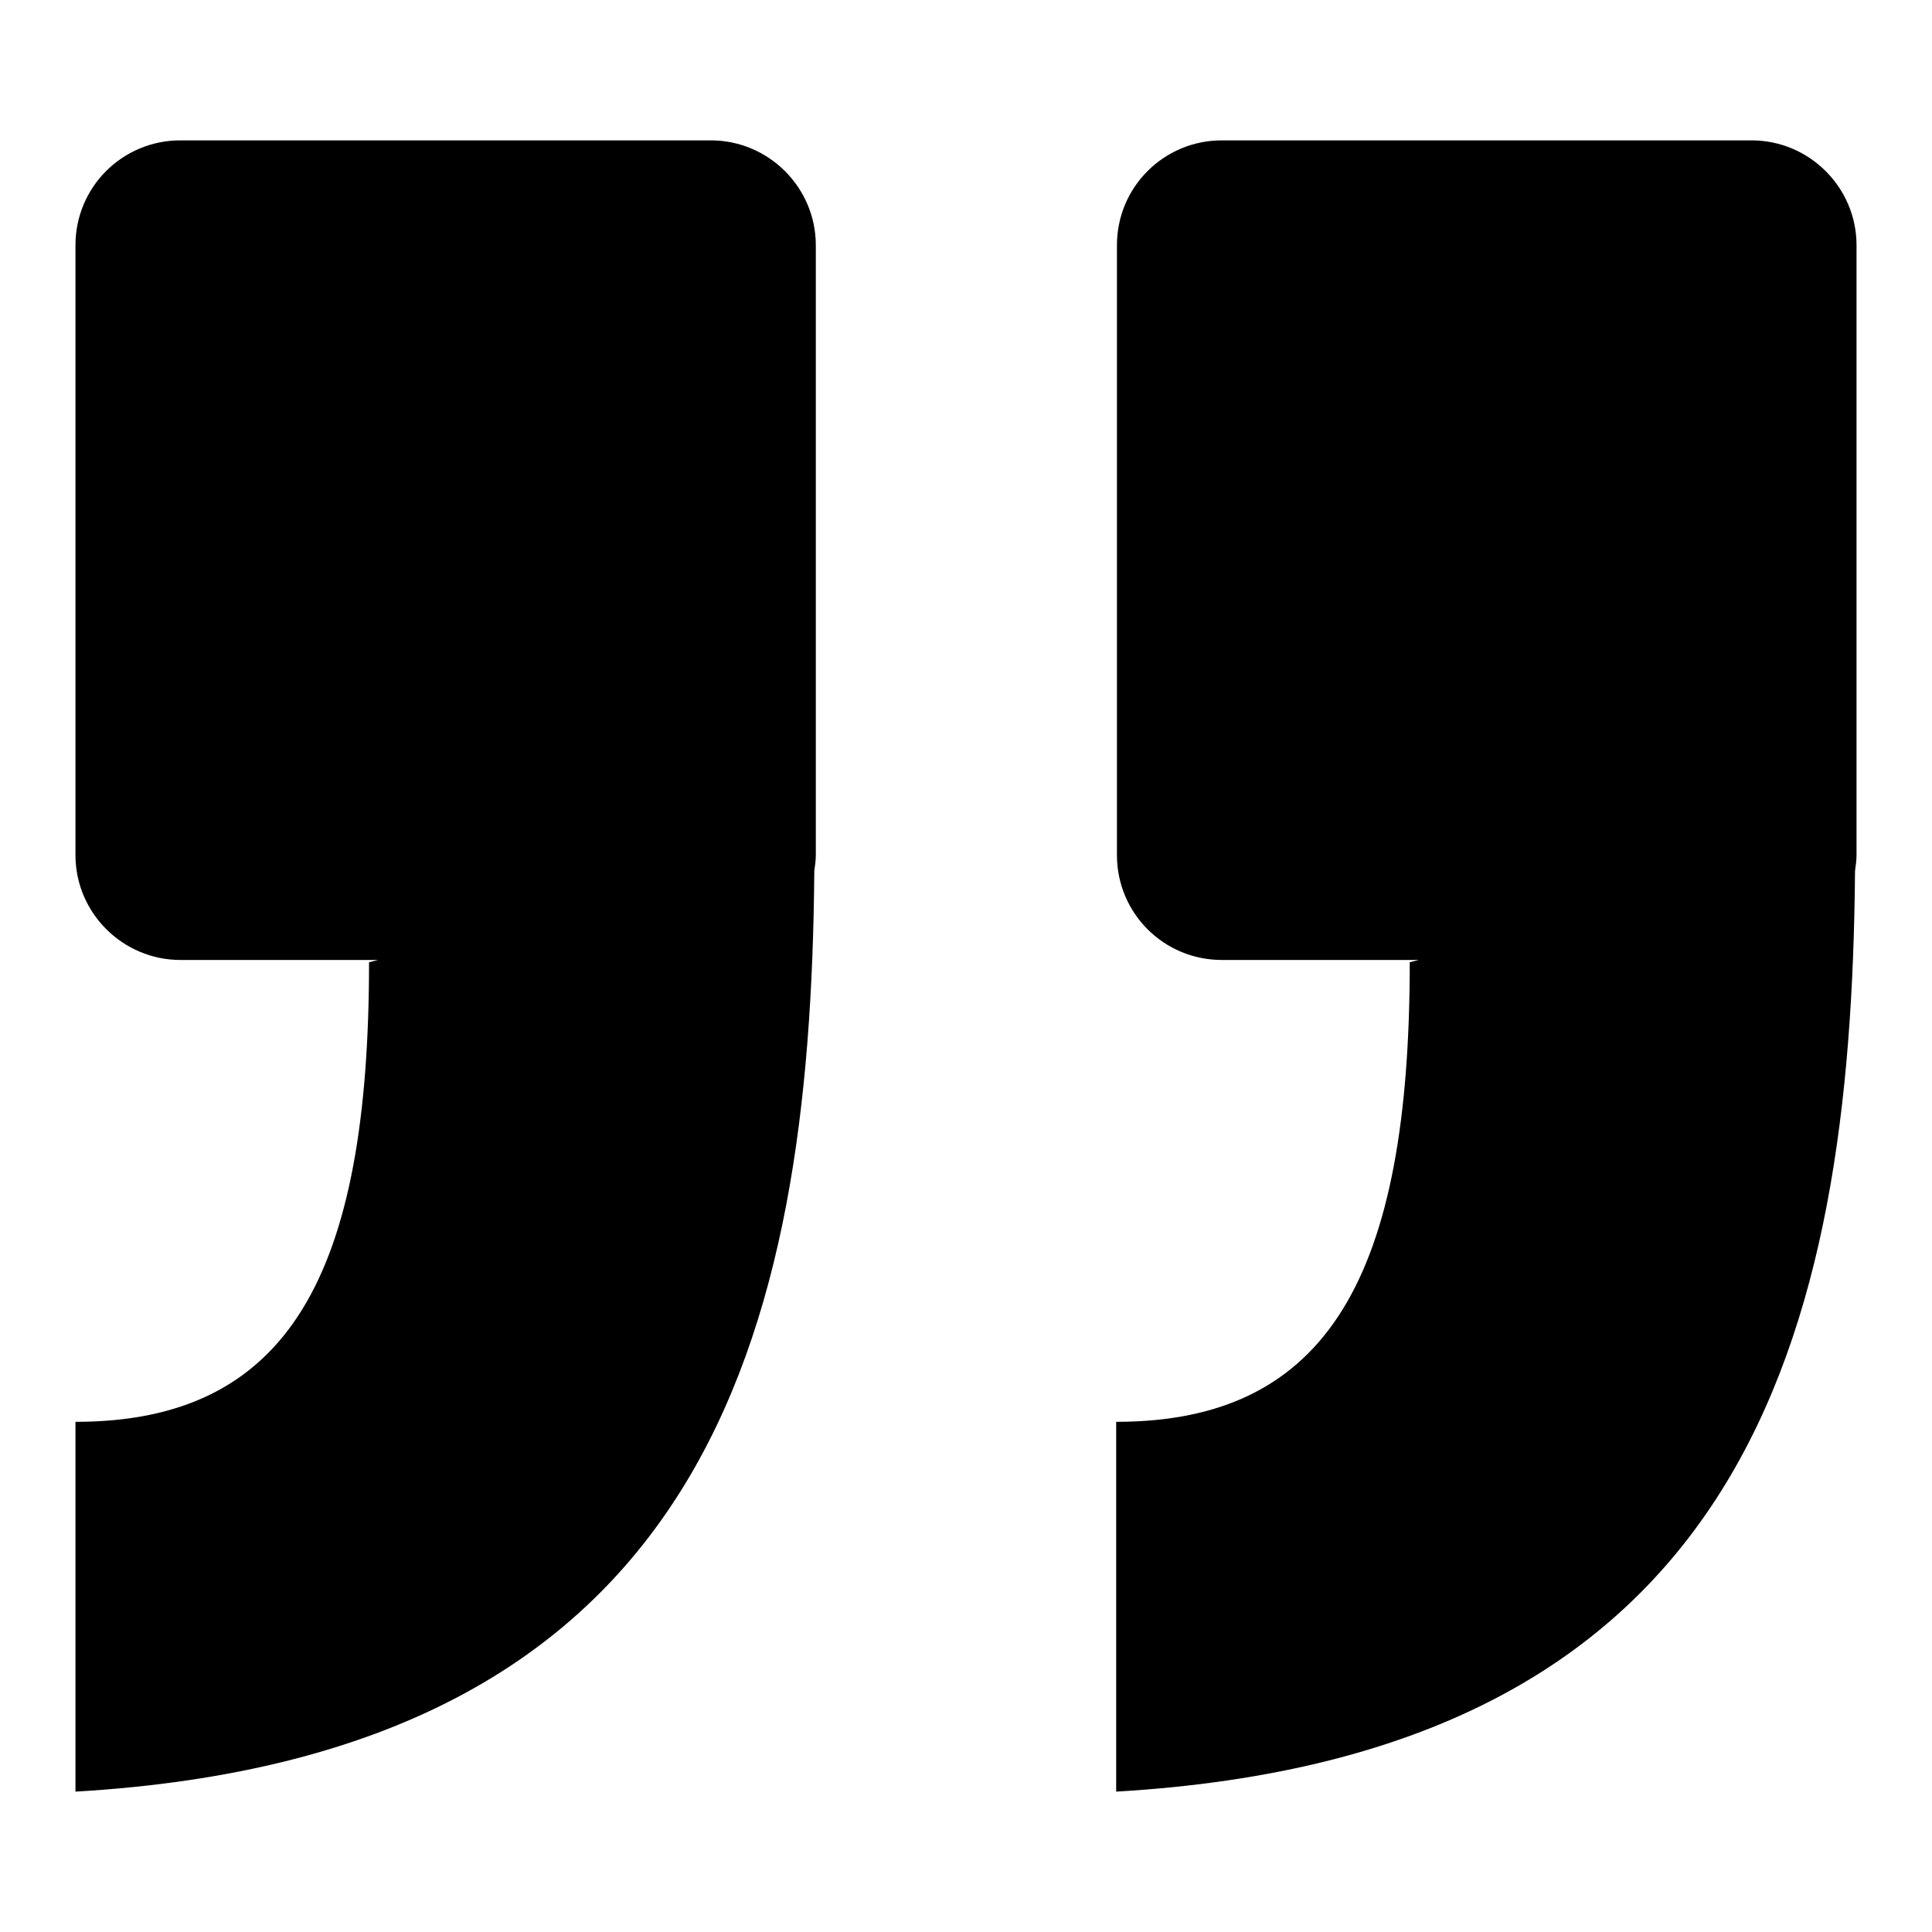
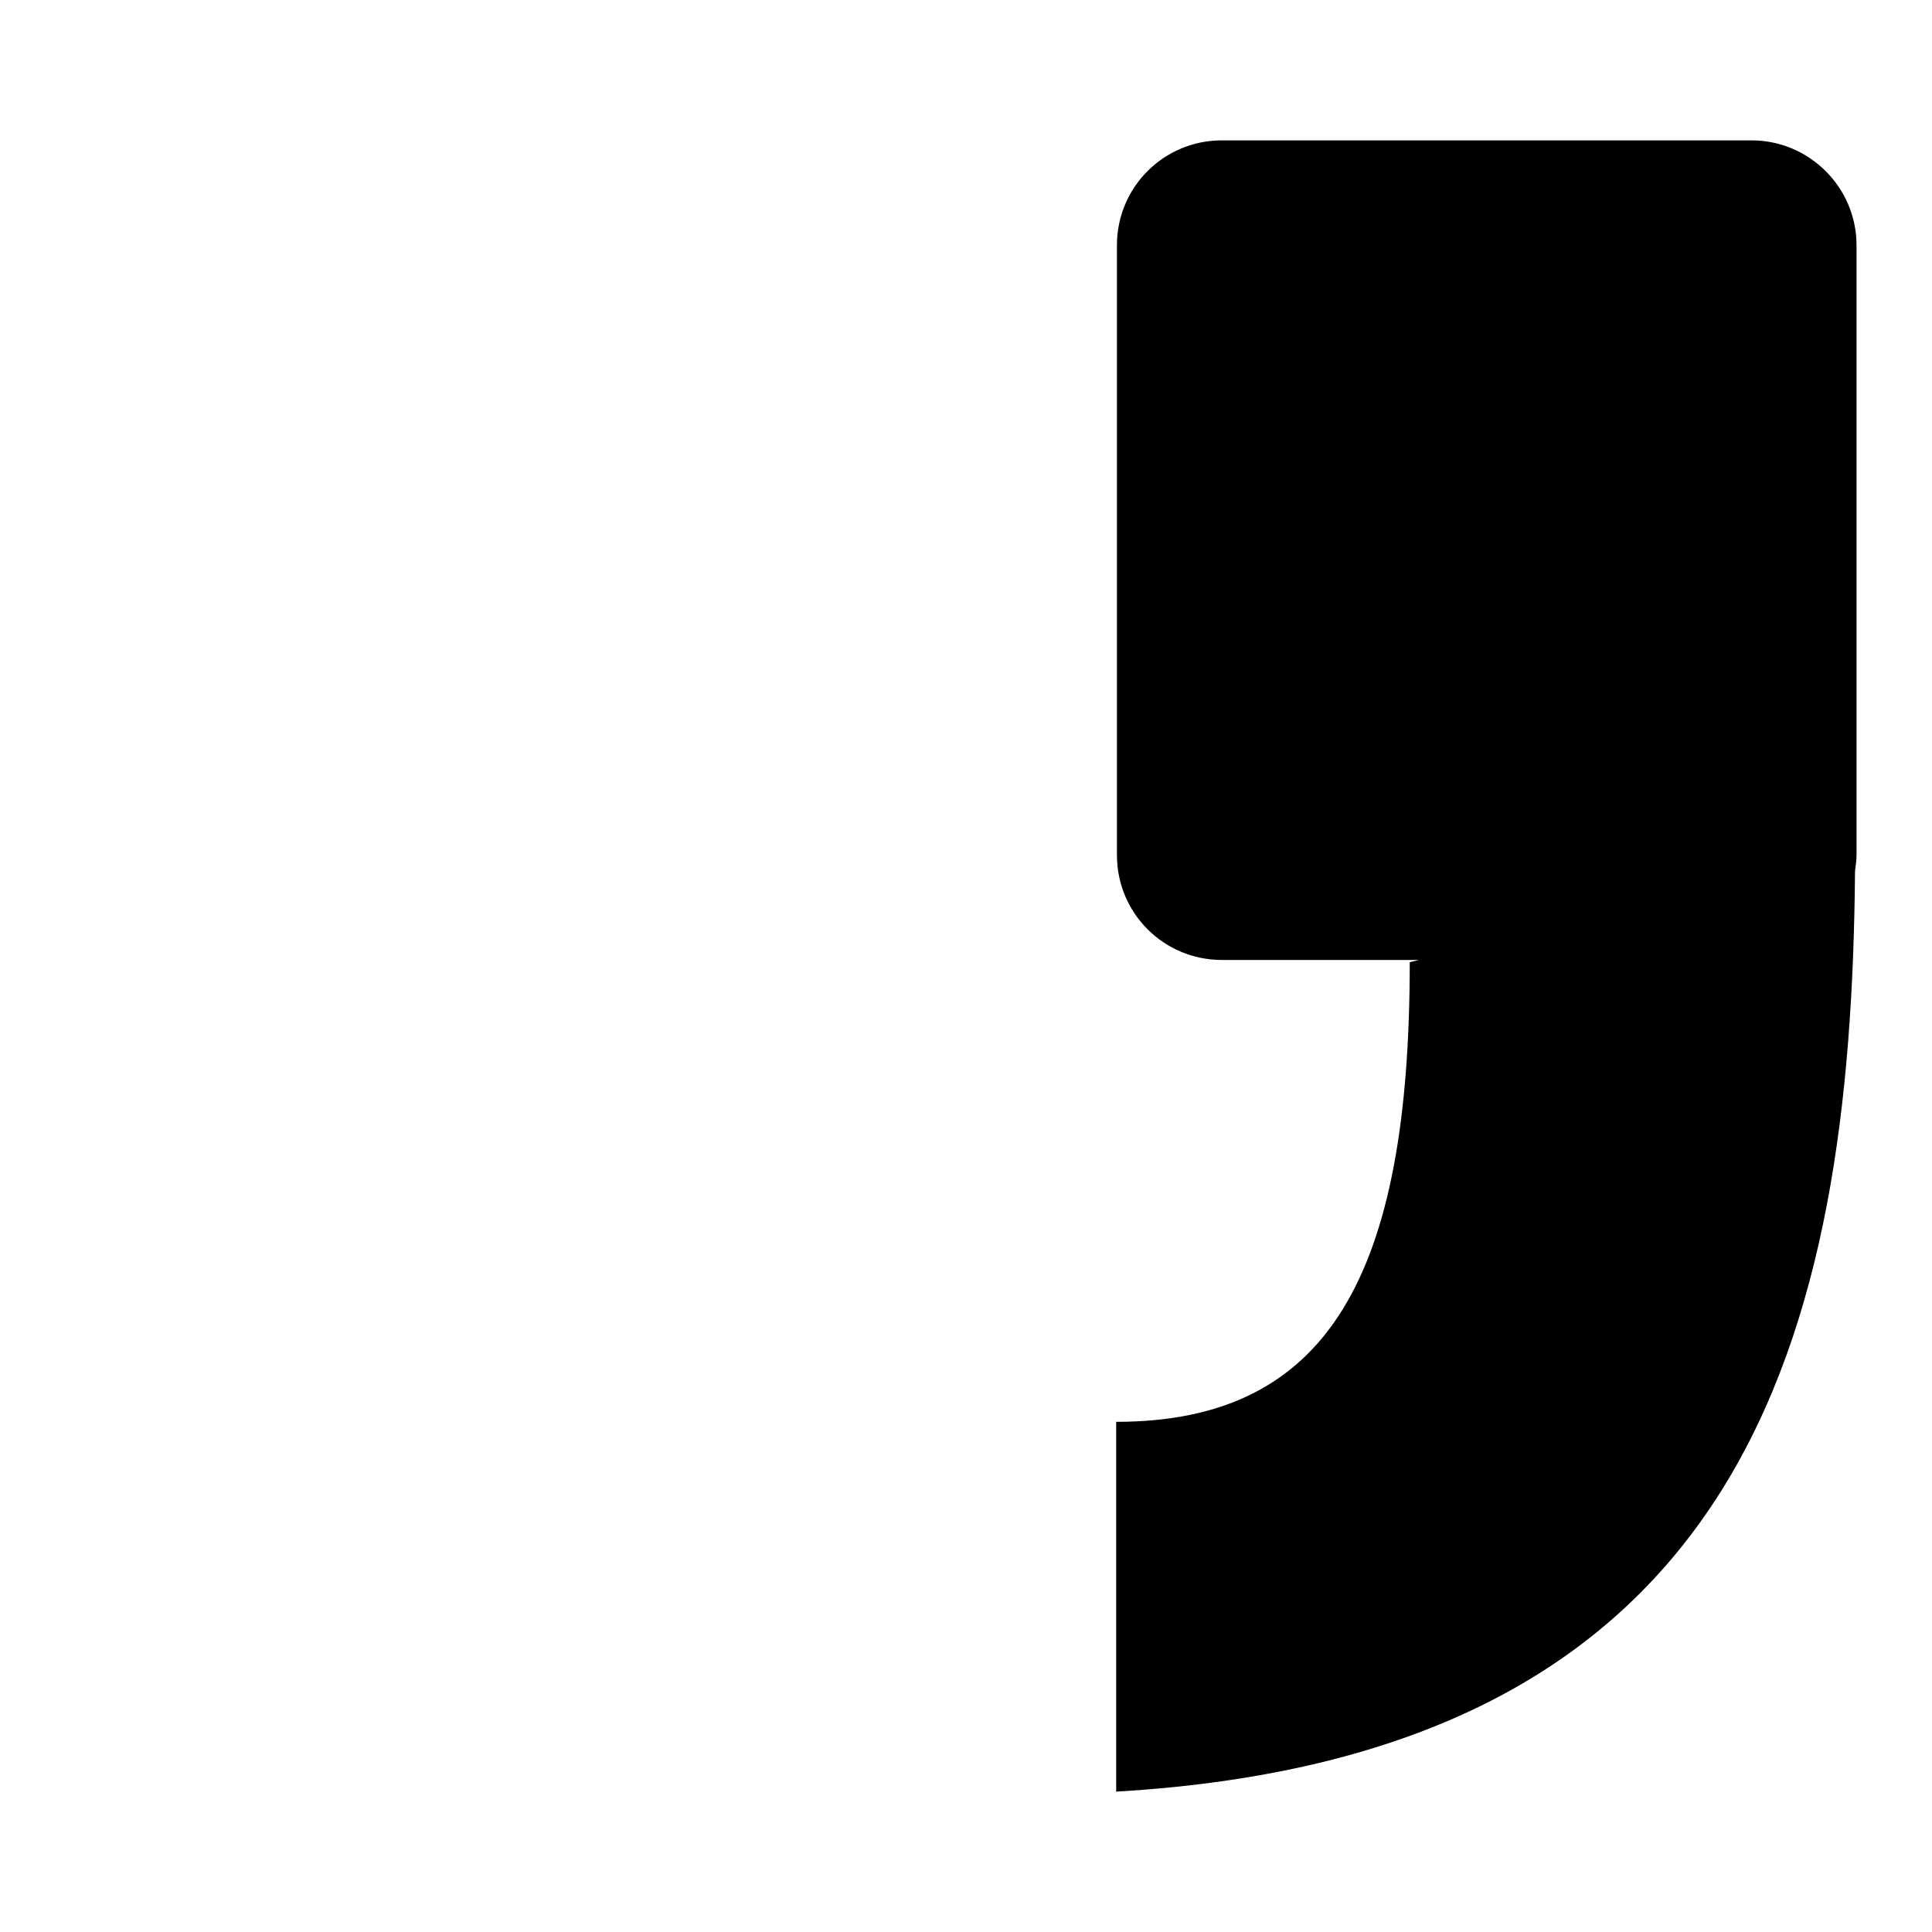
<svg xmlns="http://www.w3.org/2000/svg" version="1.1" x="0px" y="0px" viewBox="0 0 256 256" enable-background="new 0 0 256 256" xml:space="preserve">
  <g>
    <g>
      <path fill="#000000" d="M245.8,115.4c0.1-0.7,0.2-1.4,0.2-2.1V32.5c0-7.7-6.3-13.9-13.9-13.9h-70.2c-7.7,0-13.9,6.2-13.9,13.9v80.8c0,7.7,6.2,13.9,13.9,13.9H188l-1.2,0.3c0,41.4-10.7,60.9-38.9,60.9v49C231.6,232.5,245.3,176.8,245.8,115.4z" />
-       <path fill="#000000" d="M107.9,115.4c0.1-0.7,0.2-1.4,0.2-2.1V32.5c0-7.7-6.3-13.9-13.9-13.9H23.9c-7.7,0-13.9,6.2-13.9,13.9v80.8c0,7.7,6.3,13.9,13.9,13.9h26.2l-1.2,0.3c0,41.4-10.6,60.9-38.9,60.9v49C93.8,232.5,107.4,176.8,107.9,115.4z" />
    </g>
  </g>
</svg>